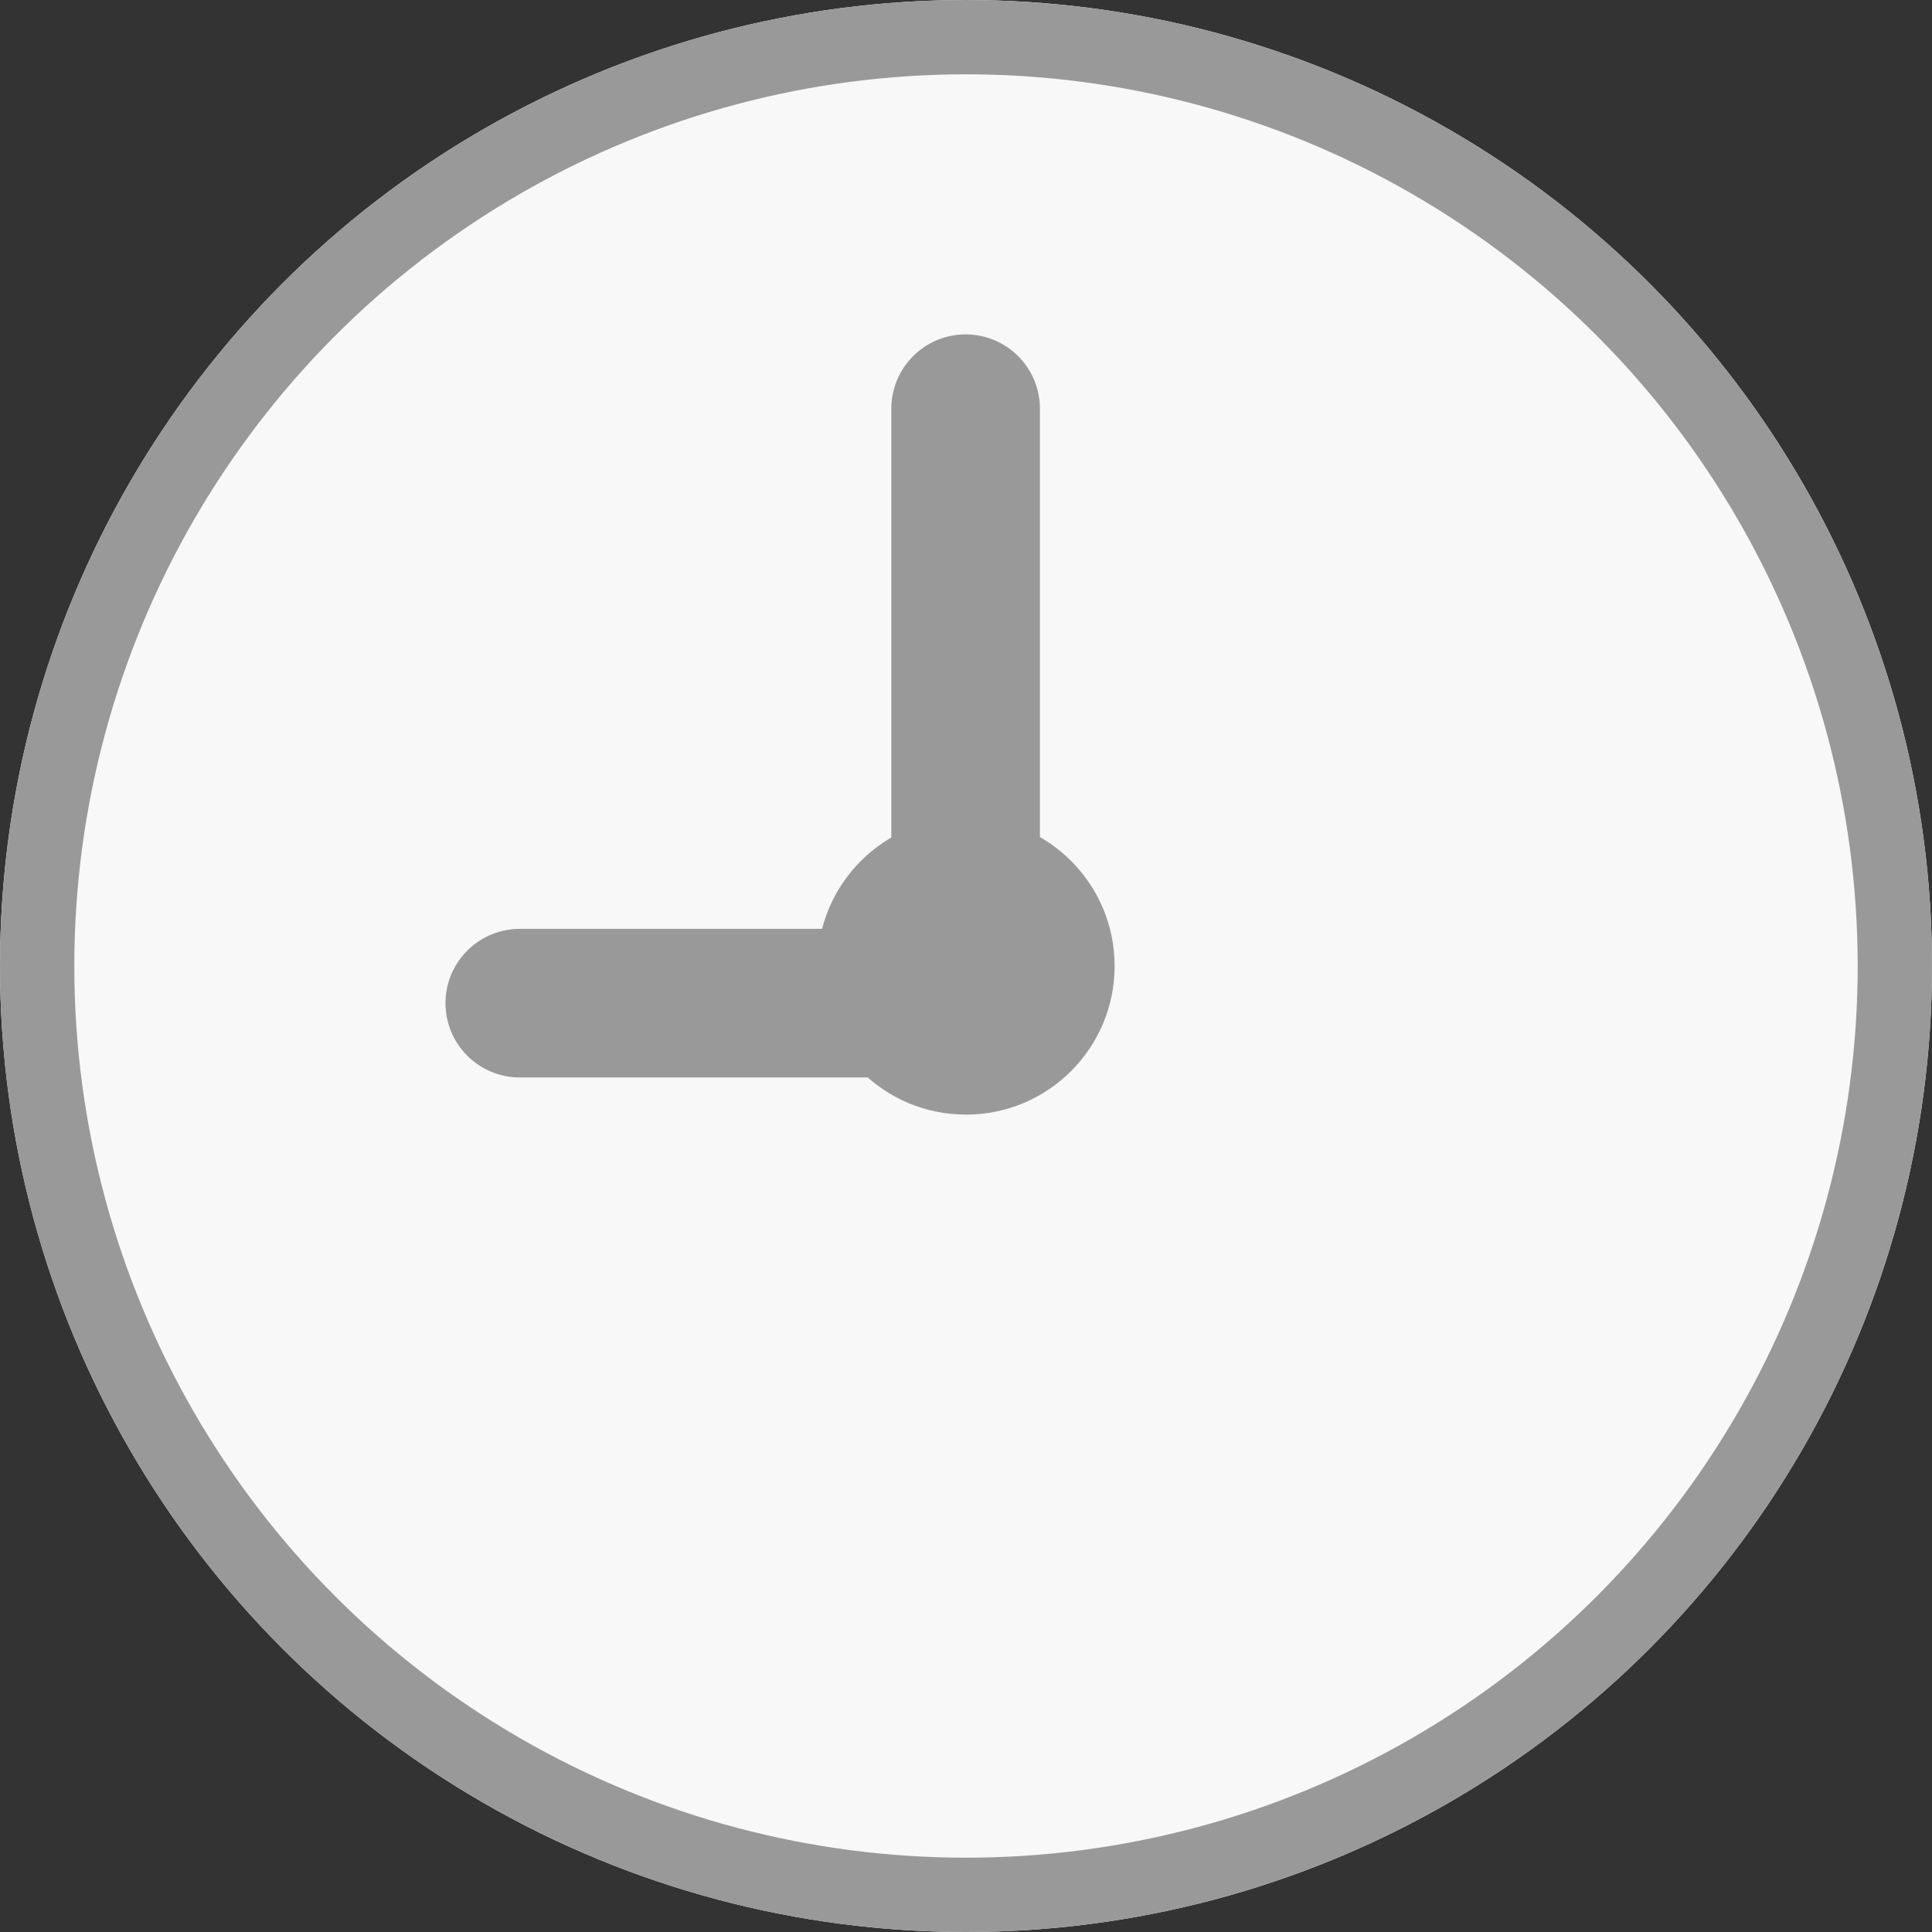
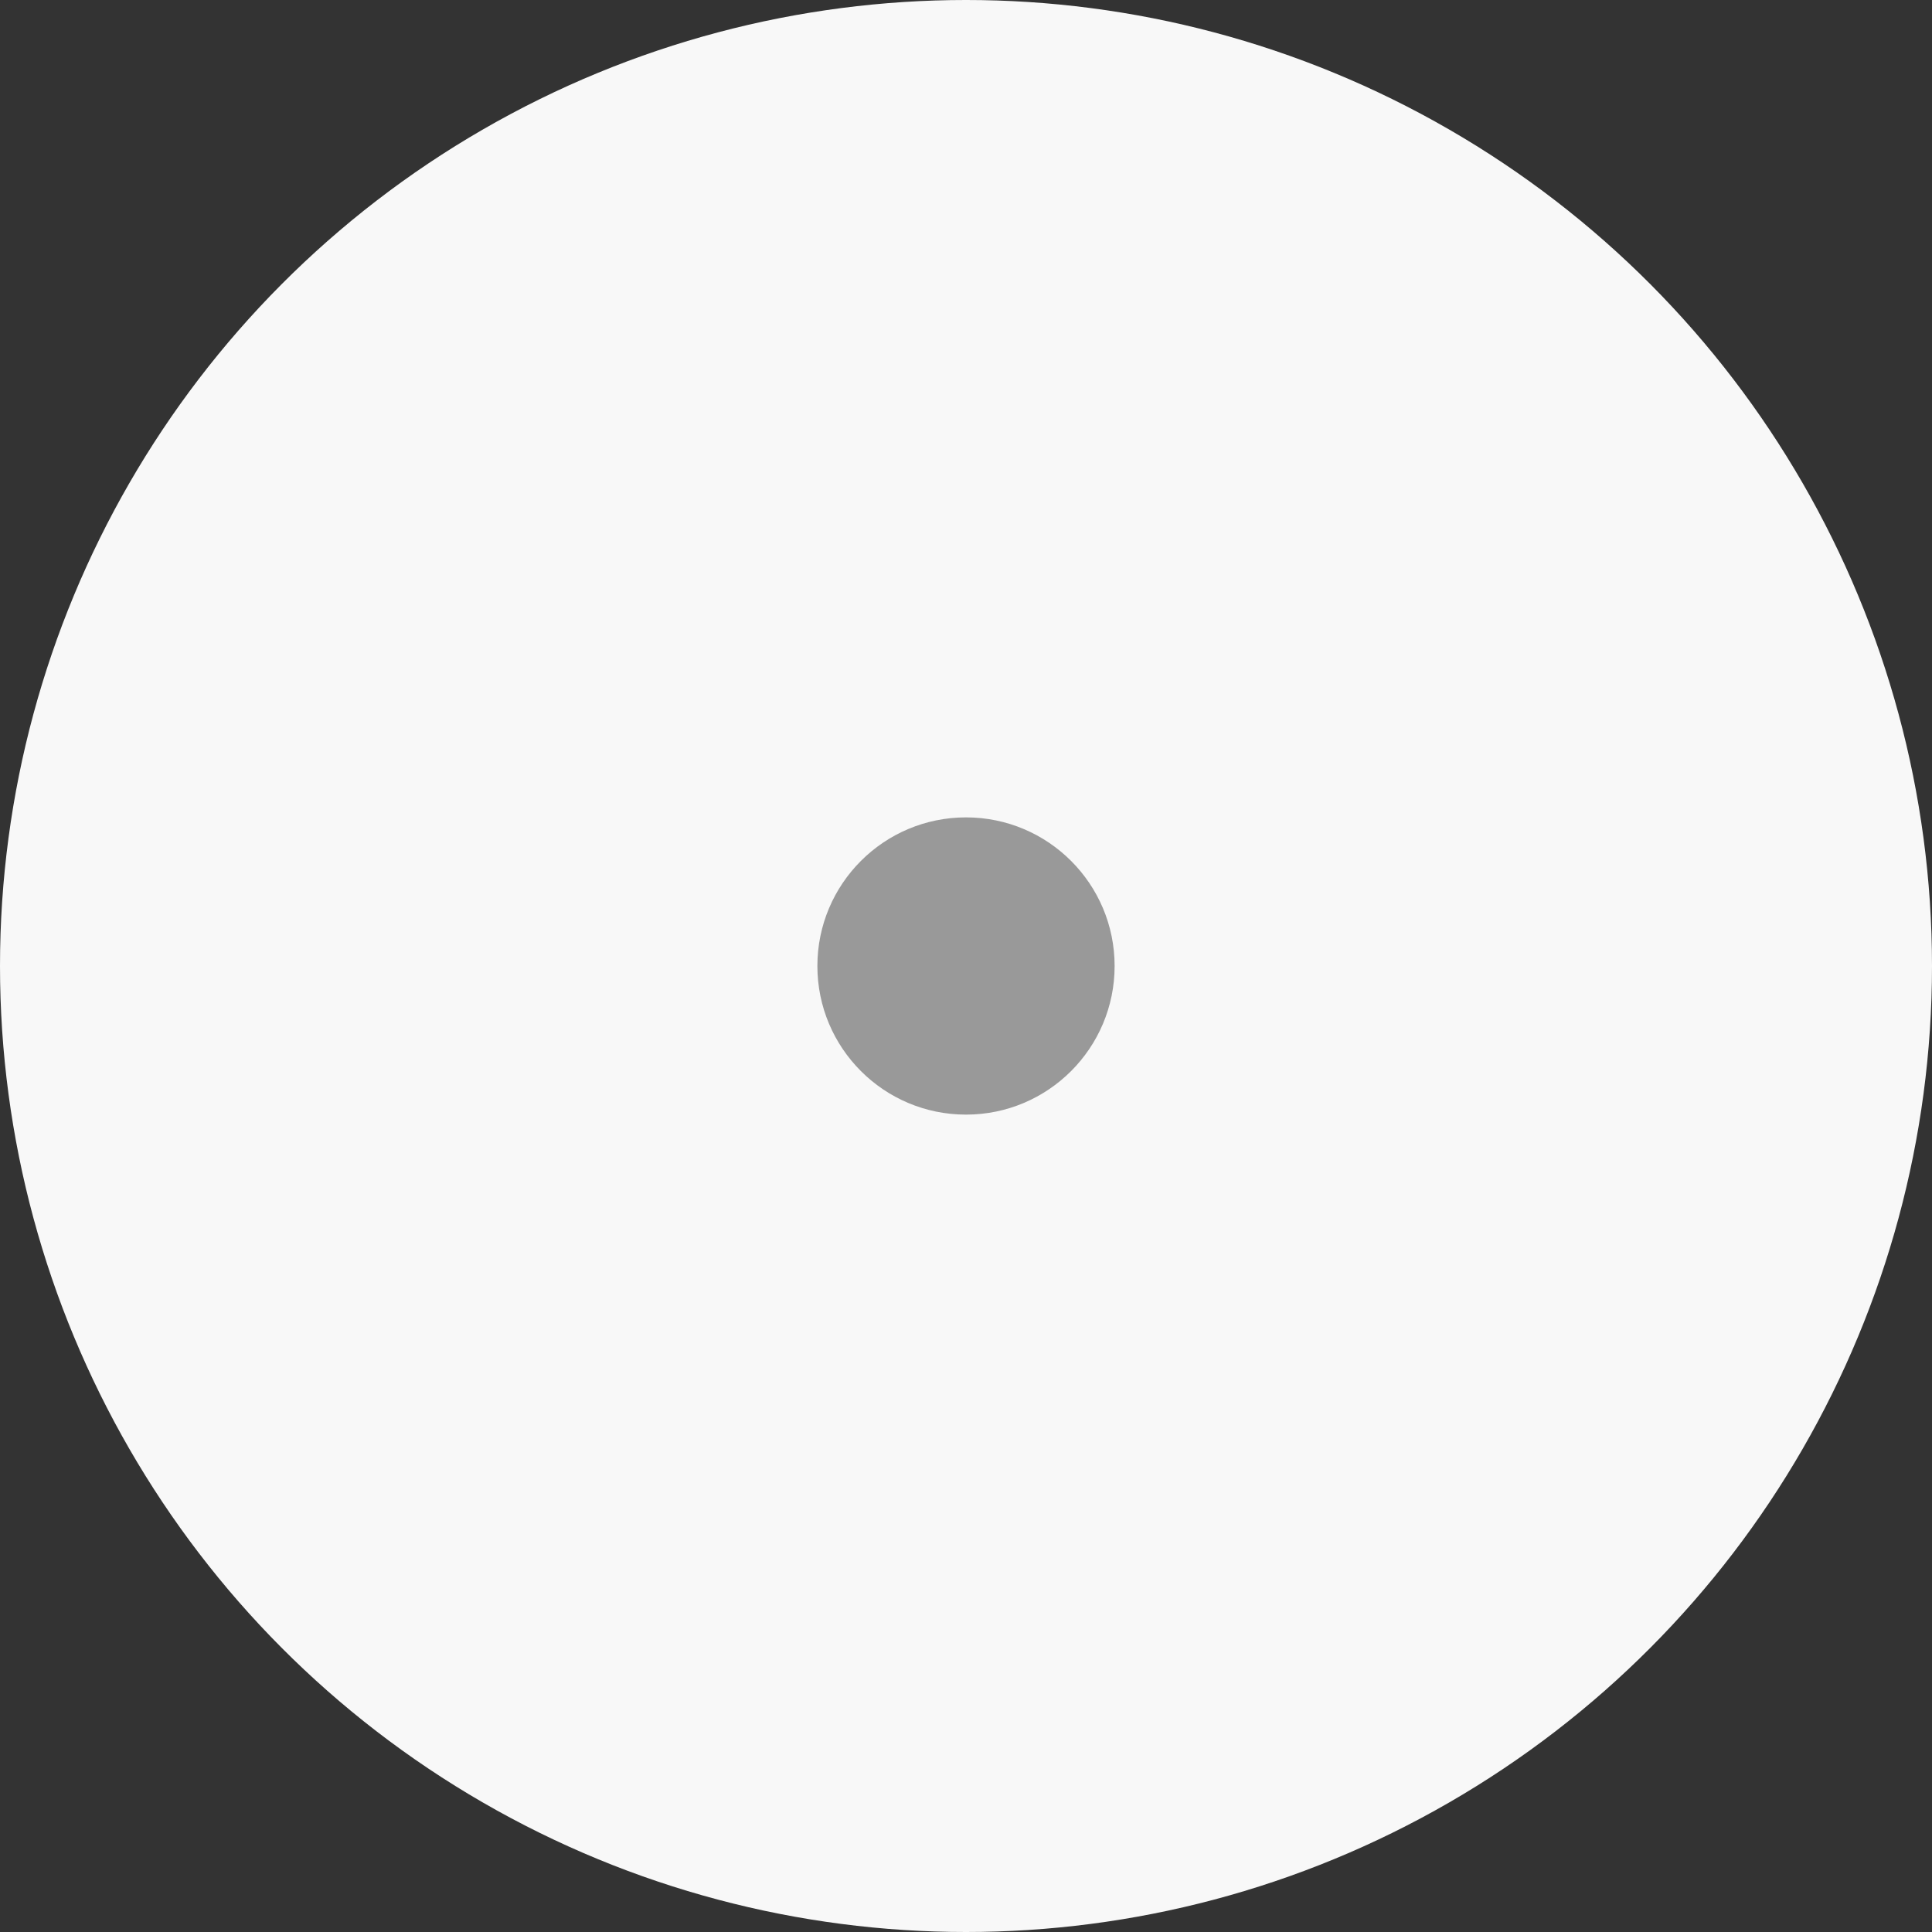
<svg xmlns="http://www.w3.org/2000/svg" width="26" height="26" viewBox="0 0 26 26">
  <rect x="0" y="0" width="26" height="26" fill="#333333" stroke="none" />
  <g id="グループ_105405" data-name="グループ 105405" transform="translate(-261 -2606)">
    <g id="楕円形_60" data-name="楕円形 60" transform="translate(261 2606)" fill="#f8f8f8" stroke="#999" stroke-width="1">
      <circle cx="13" cy="13" r="13" stroke="none" />
-       <circle cx="13" cy="13" r="12.5" fill="none" />
    </g>
-     <path id="パス_46525" data-name="パス 46525" d="M7963.9,2849.257h6v-8" transform="translate(-7695.905 -229.757)" fill="none" stroke="#999" stroke-linecap="round" stroke-linejoin="round" stroke-width="2" />
    <circle id="楕円形_67" data-name="楕円形 67" cx="2" cy="2" r="2" transform="translate(272 2617)" fill="#999" />
  </g>
</svg>